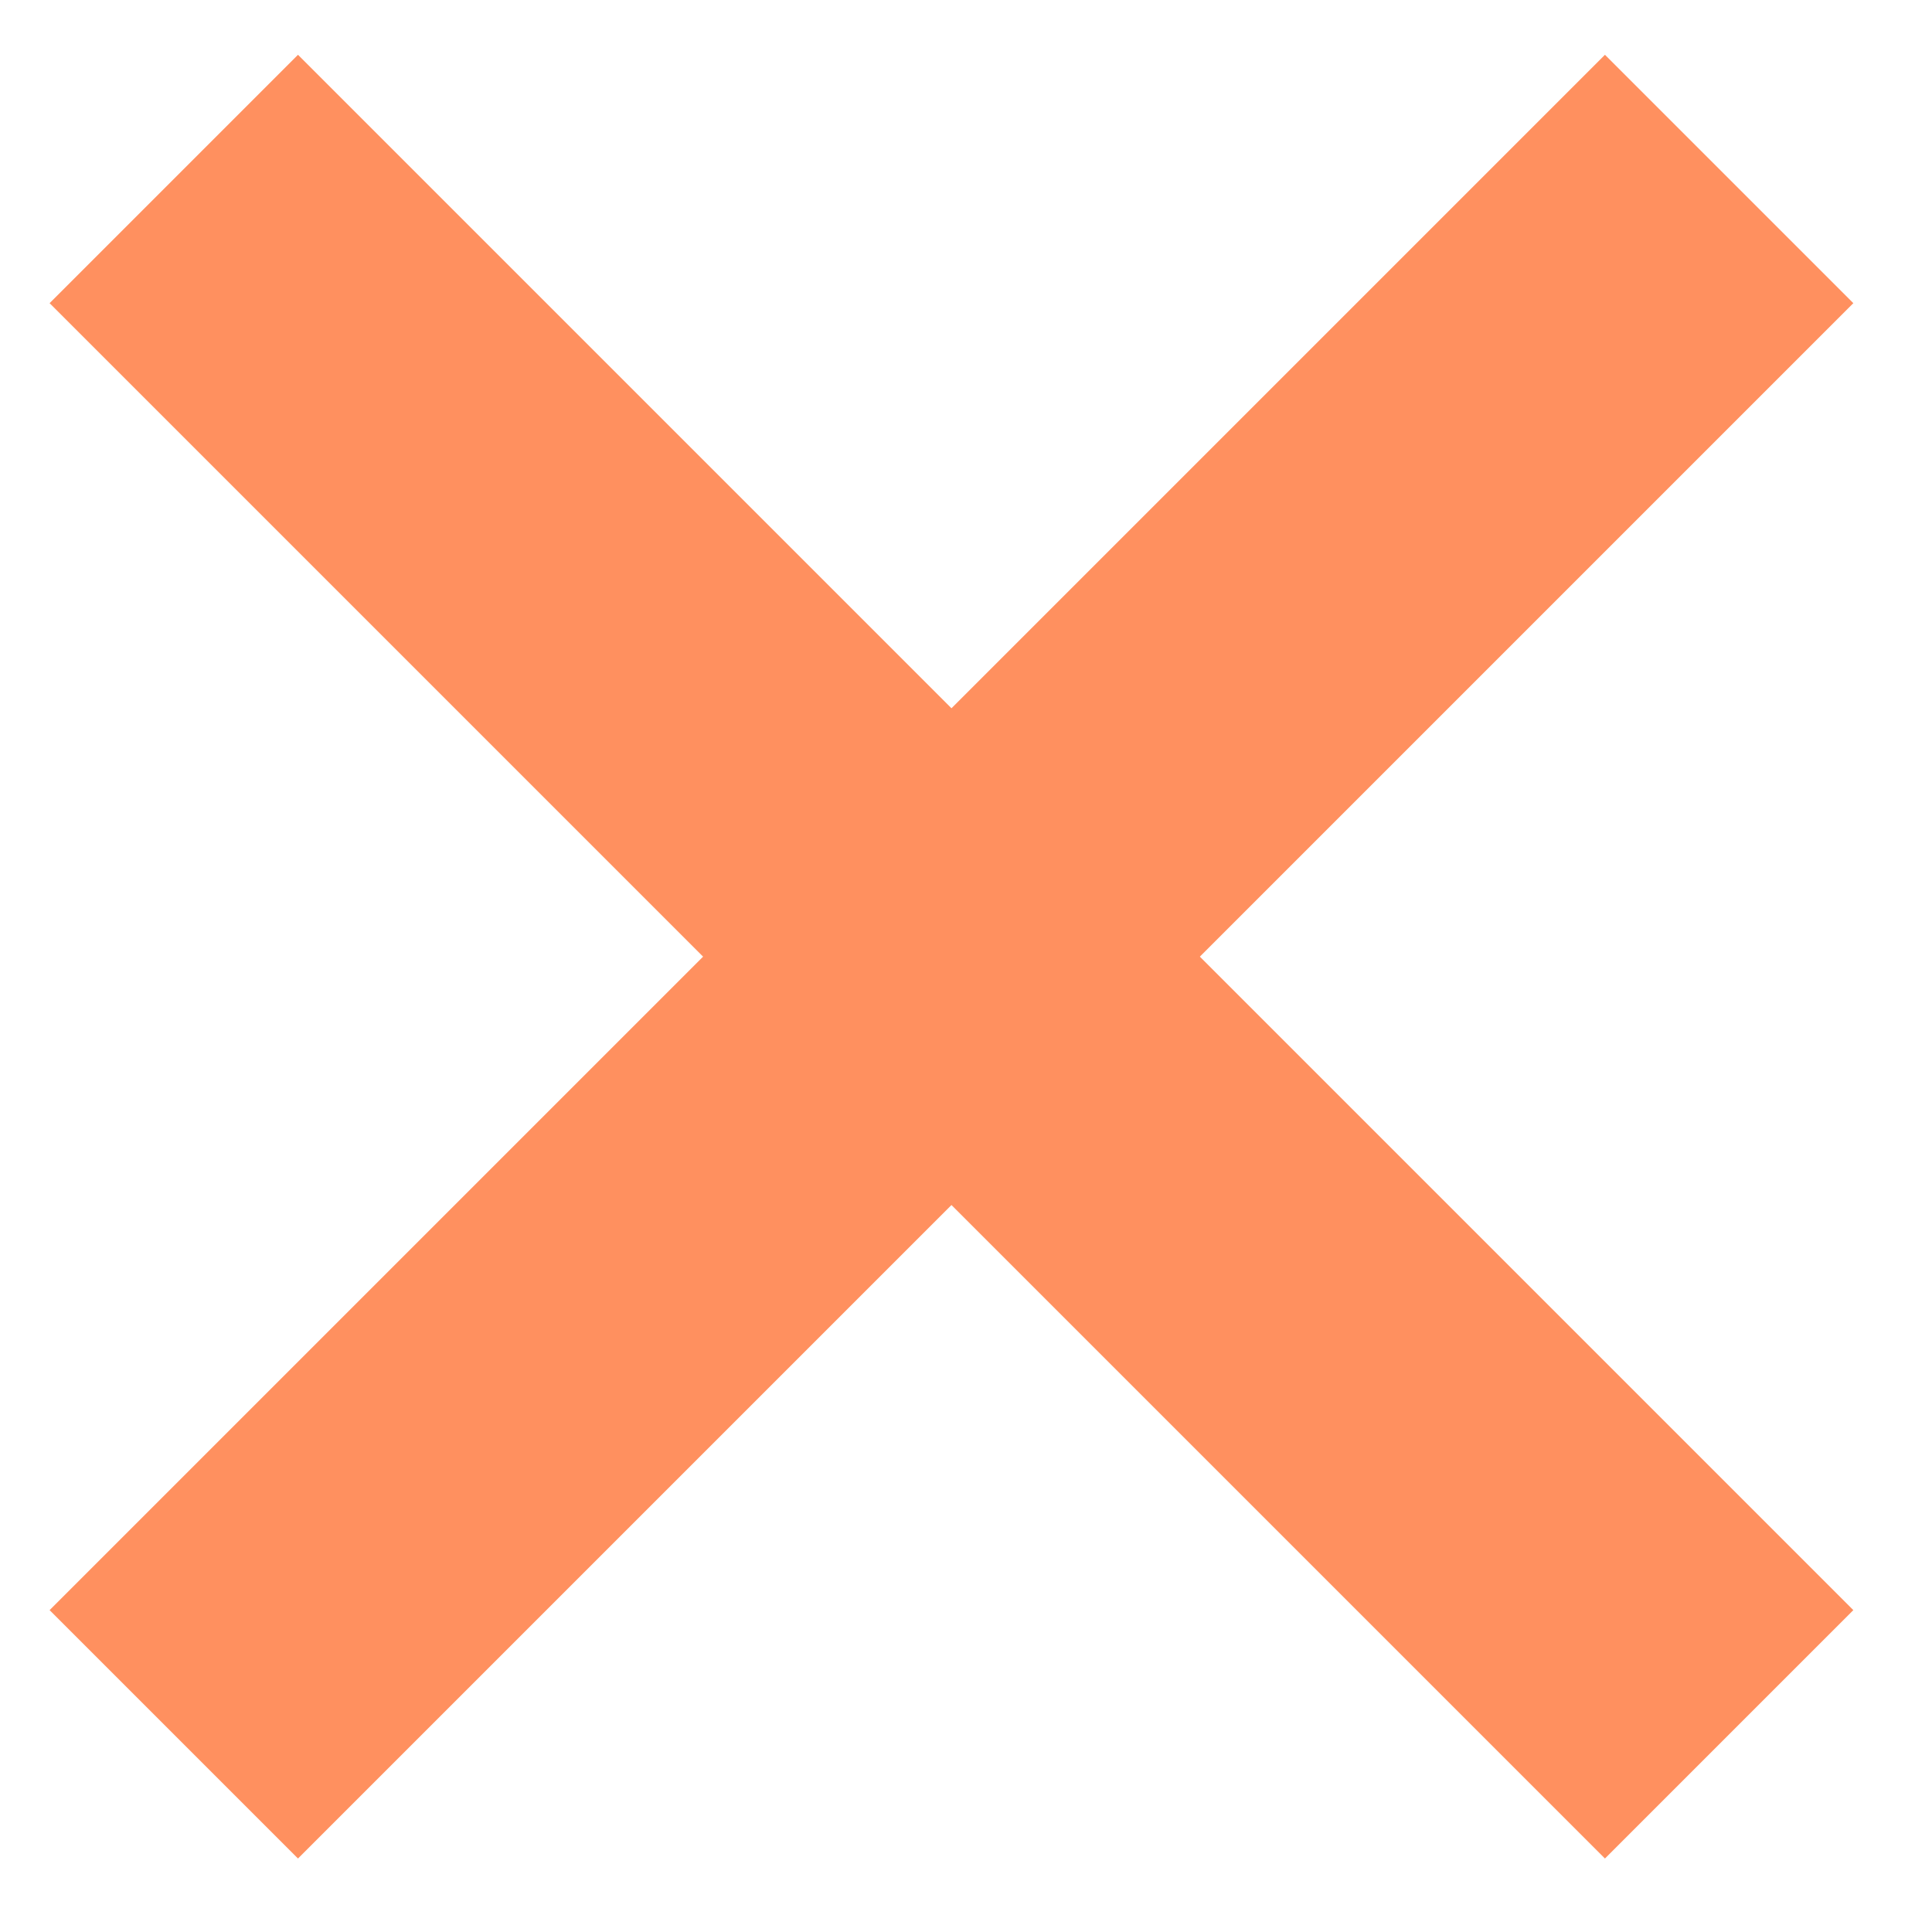
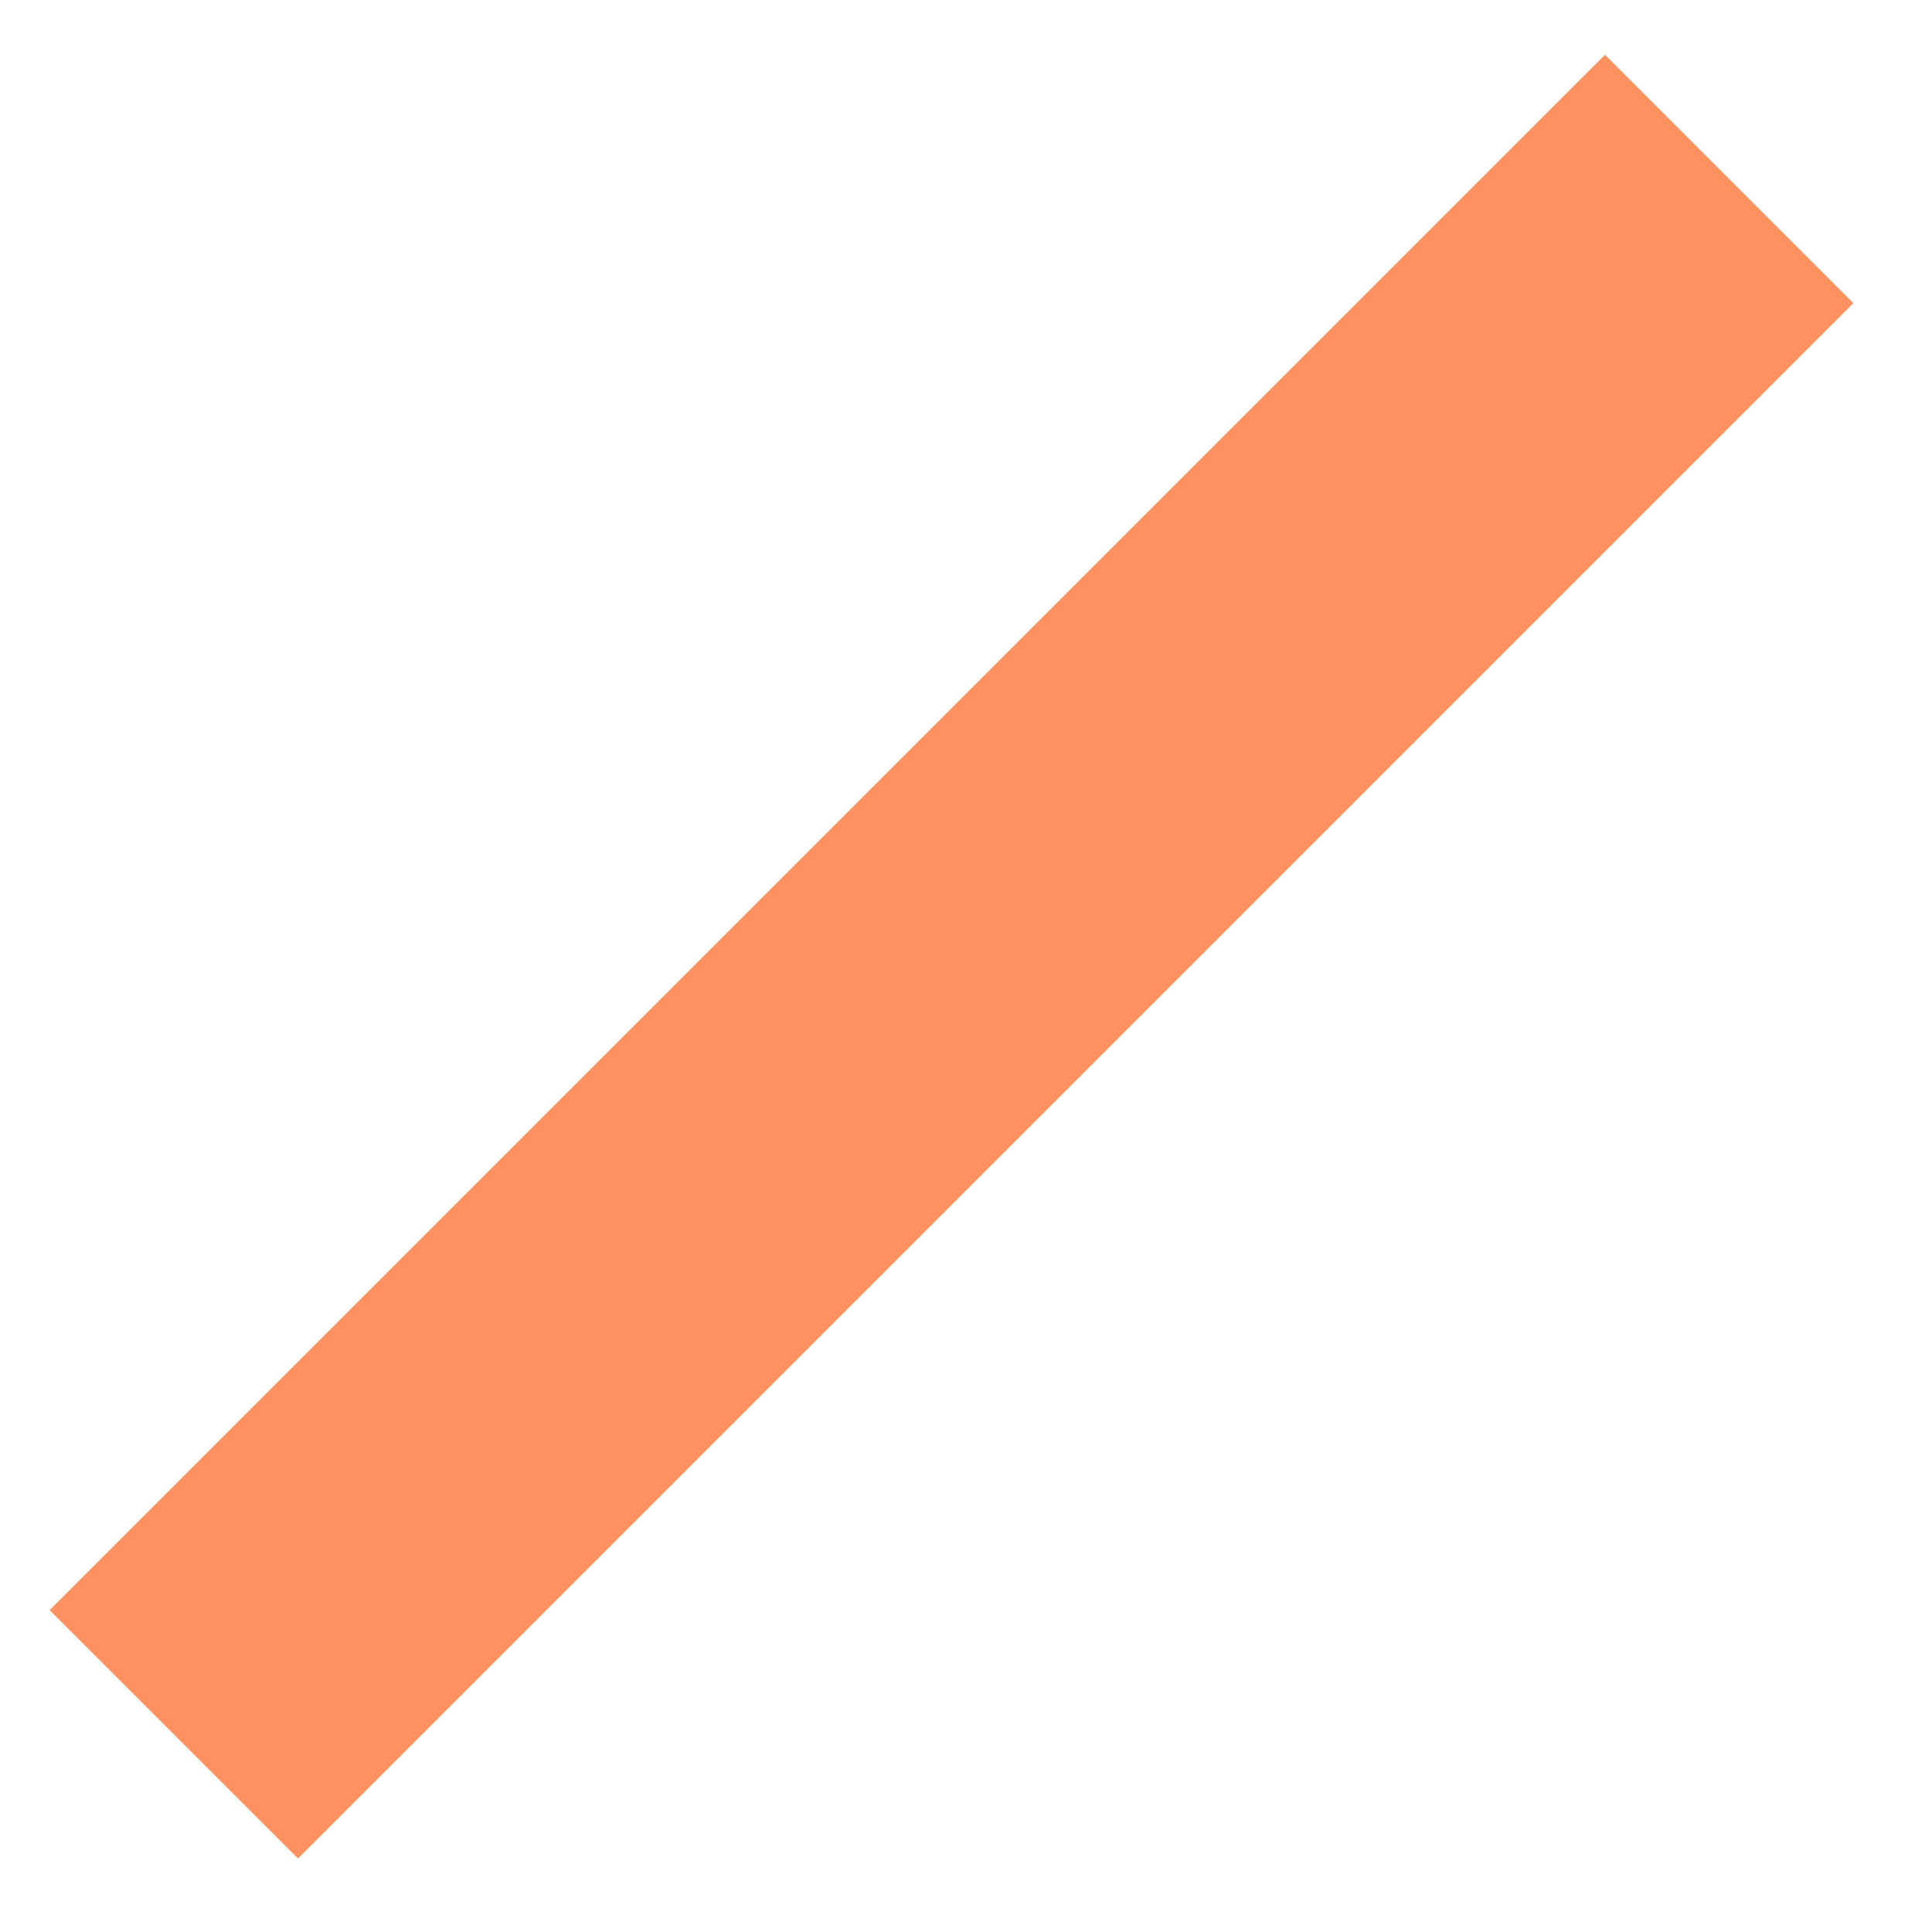
<svg xmlns="http://www.w3.org/2000/svg" width="22" height="22" viewBox="0 0 22 22" fill="none">
-   <path d="M1.979 2.038L19.69 19.749" stroke="#FF905F" stroke-width="4" />
  <path d="M1.979 19.749L19.69 2.038" stroke="#FF905F" stroke-width="4" />
</svg>